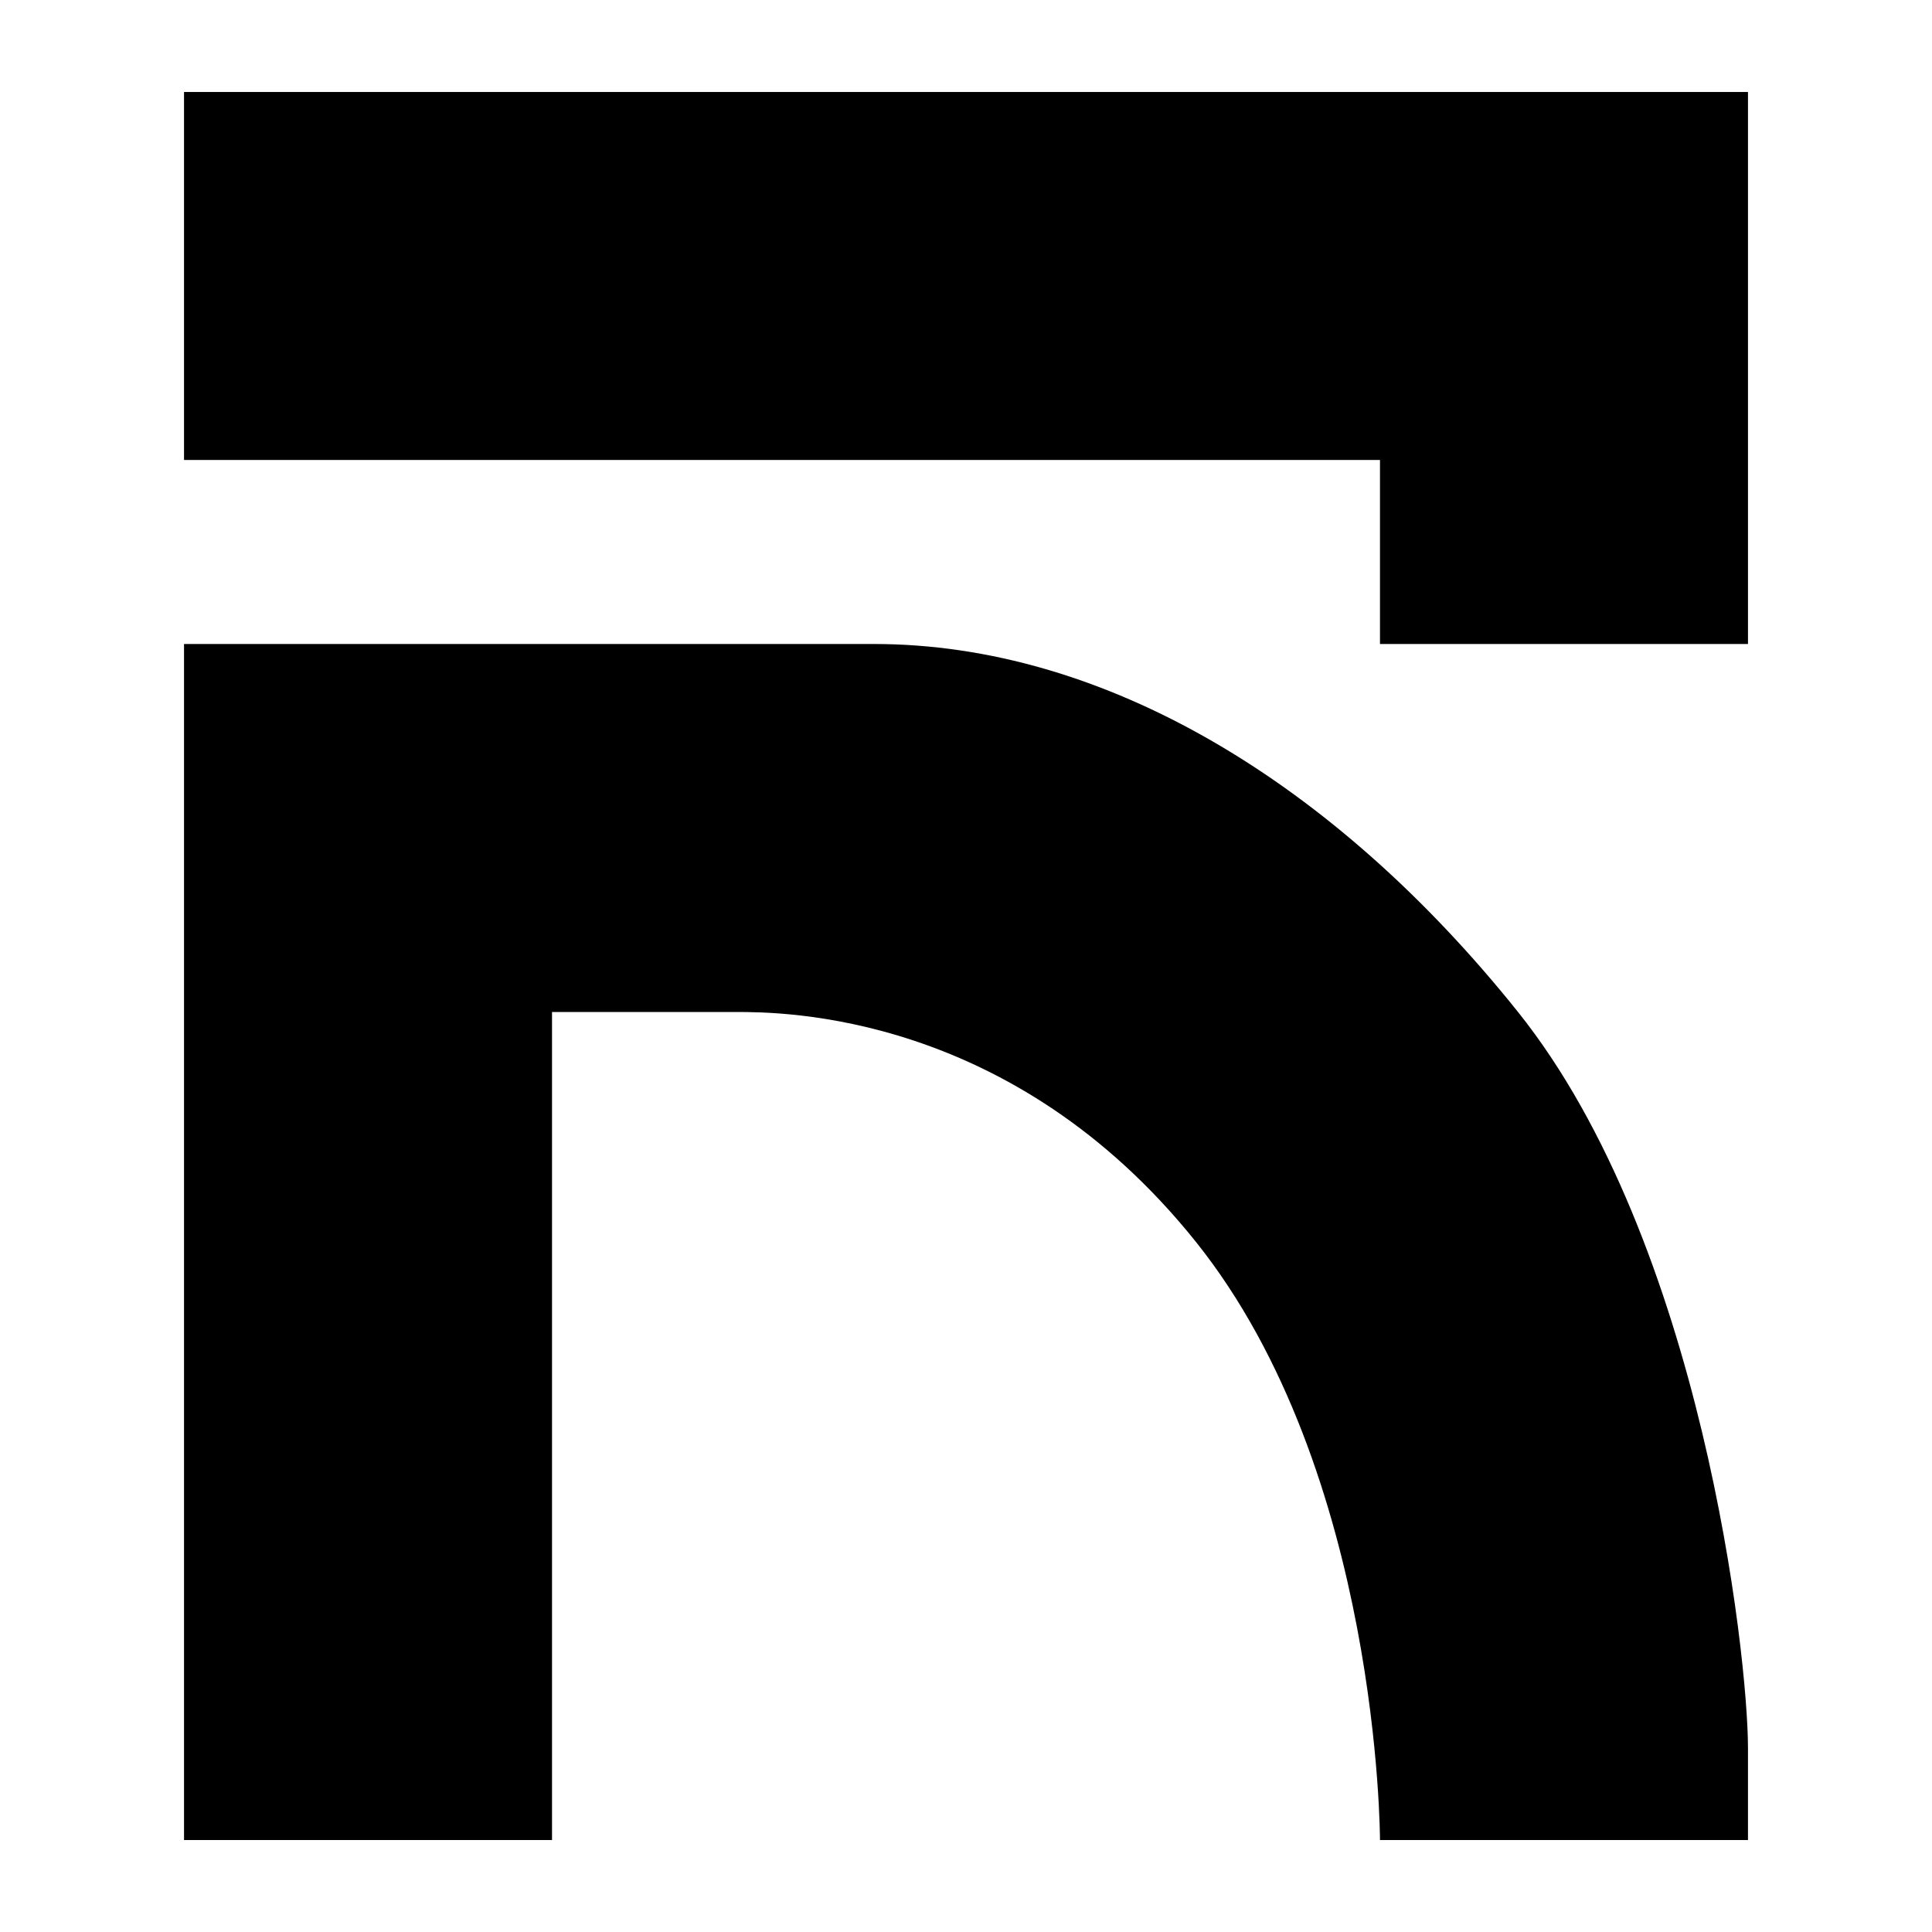
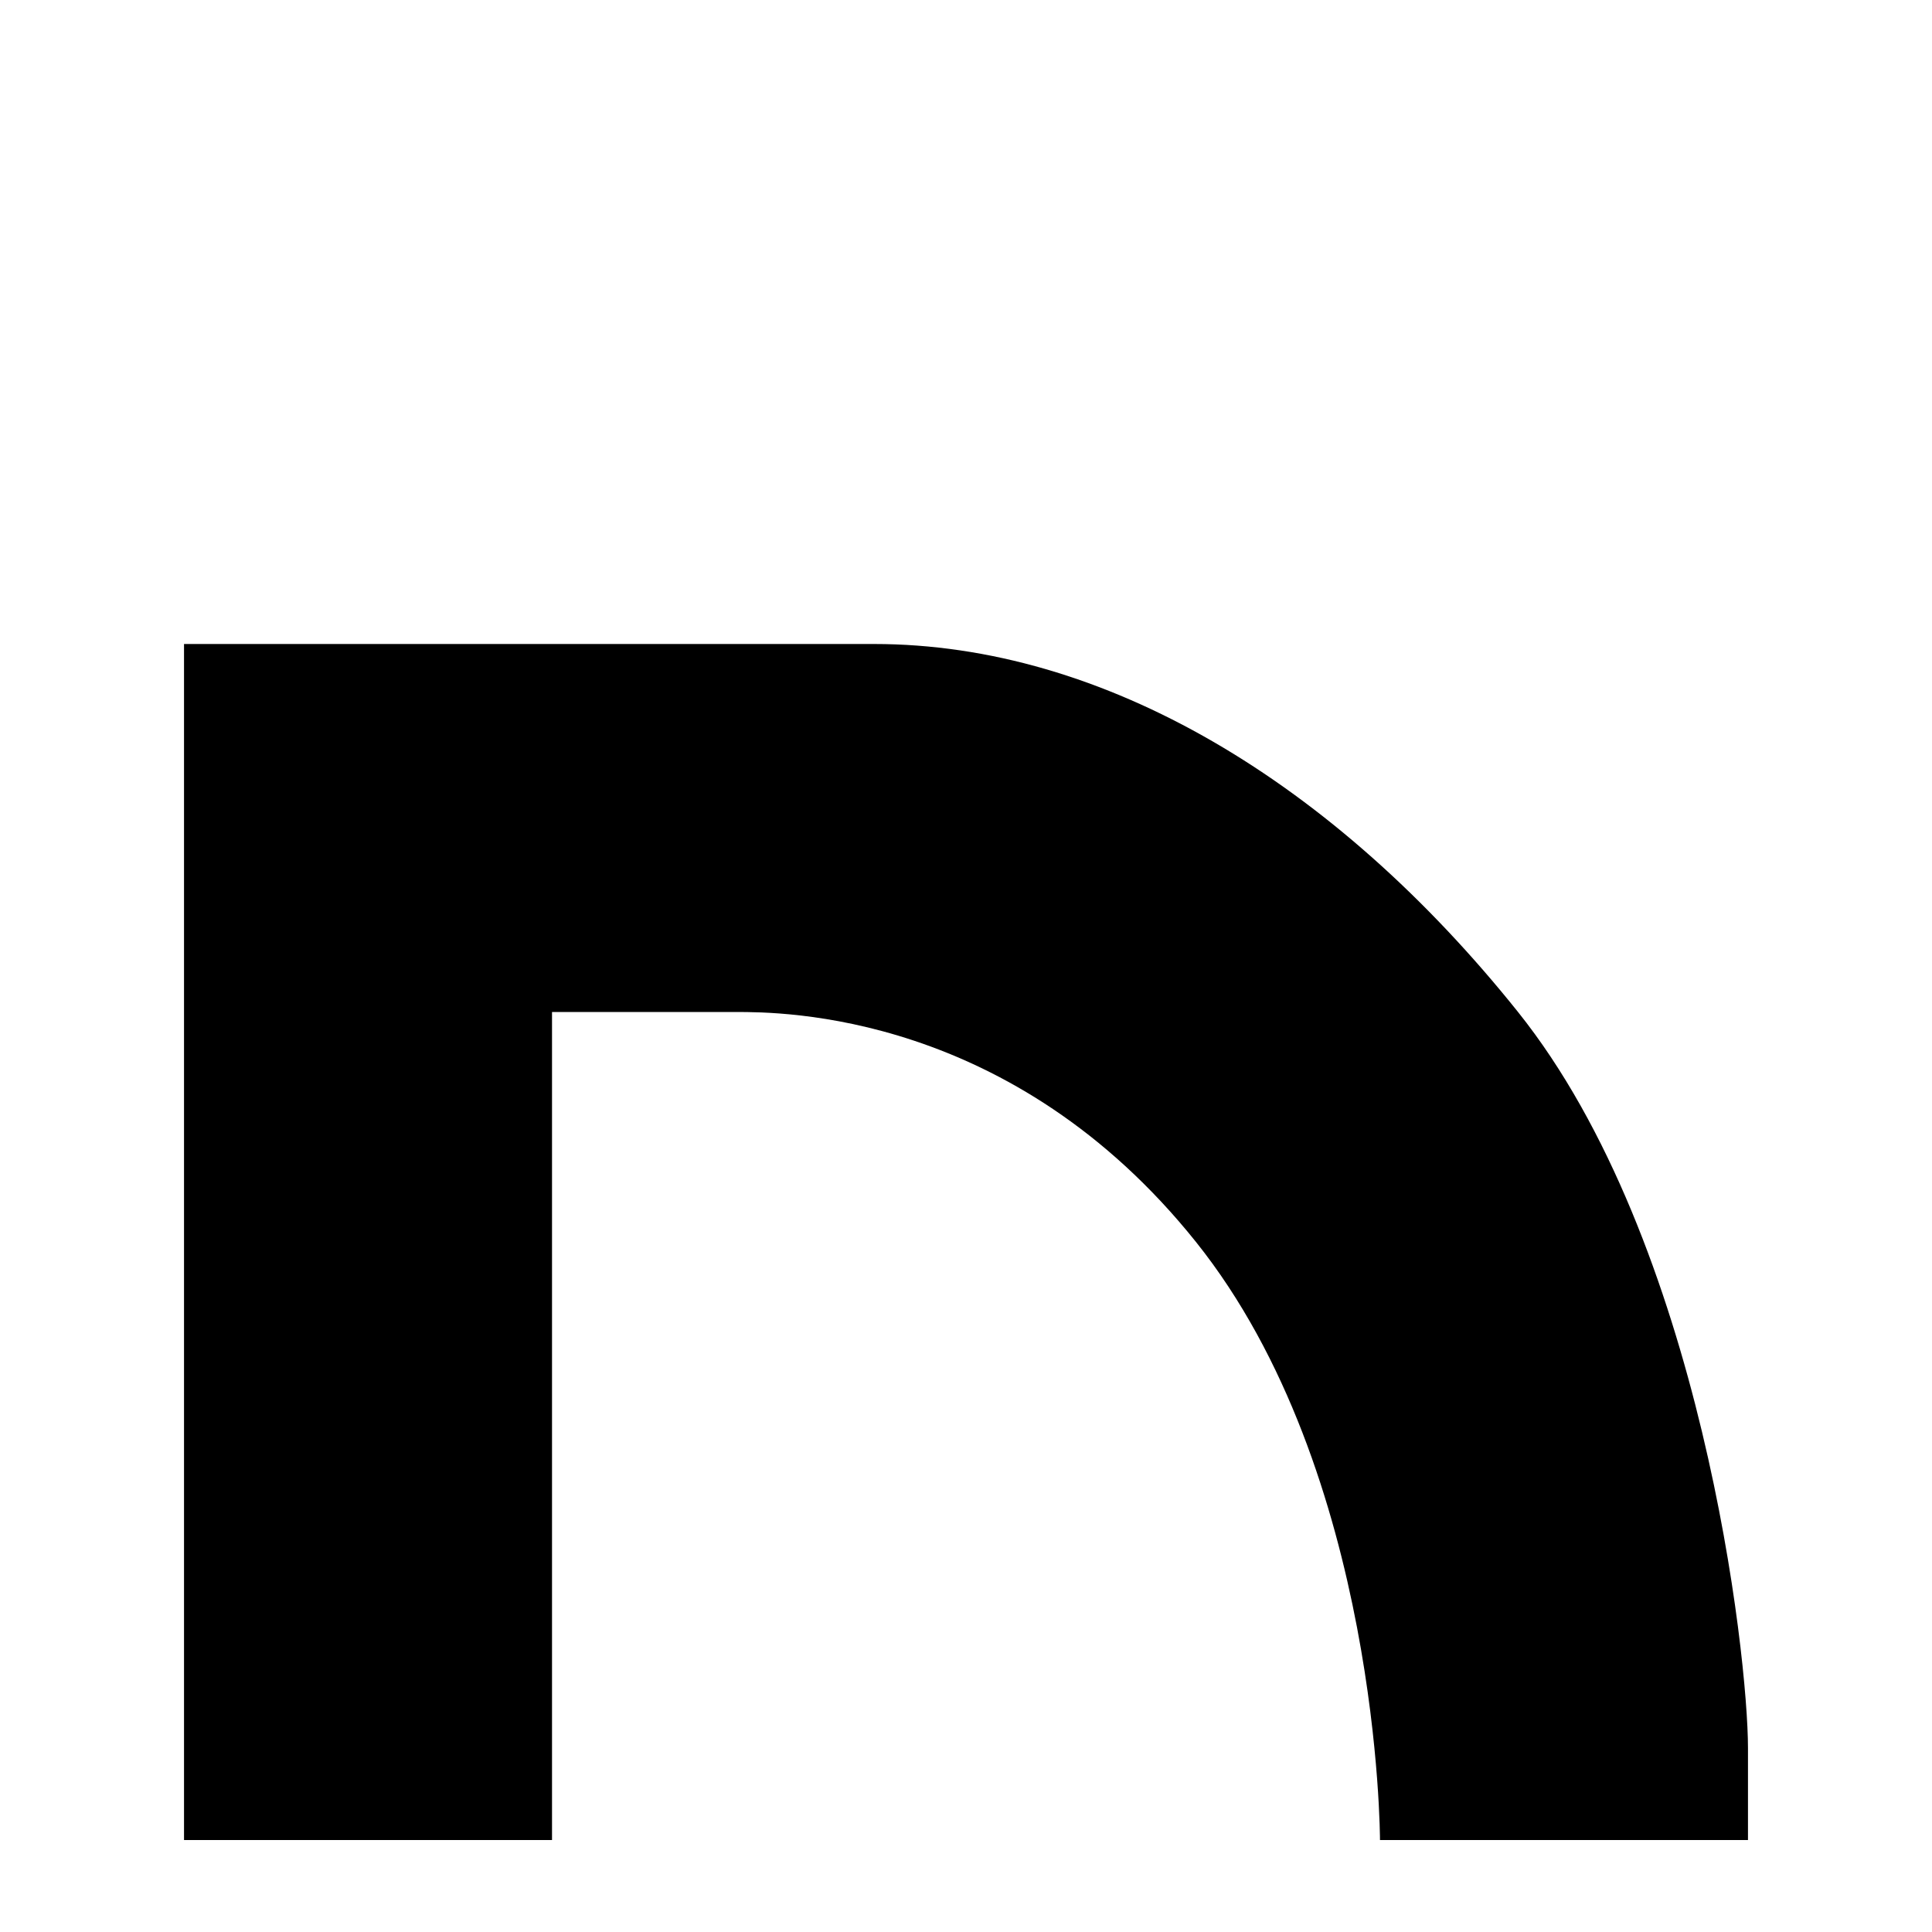
<svg xmlns="http://www.w3.org/2000/svg" width="36" height="36" viewBox="0 0 36 36" fill="none">
-   <path d="M32.571 1.714H3.429V8.571H25.714V12H32.571V10.286V1.714Z" fill="black" />
  <path d="M3.429 34.286V12H16.286C20.571 12 24.857 14.571 28.286 18.857C31.714 23.143 32.571 30.857 32.571 32.571V34.286H25.714C25.714 34.286 25.714 27.429 22.286 23.143C18.857 18.857 14.571 18.857 13.714 18.857H10.286V34.286H3.429Z" fill="black" />
</svg>